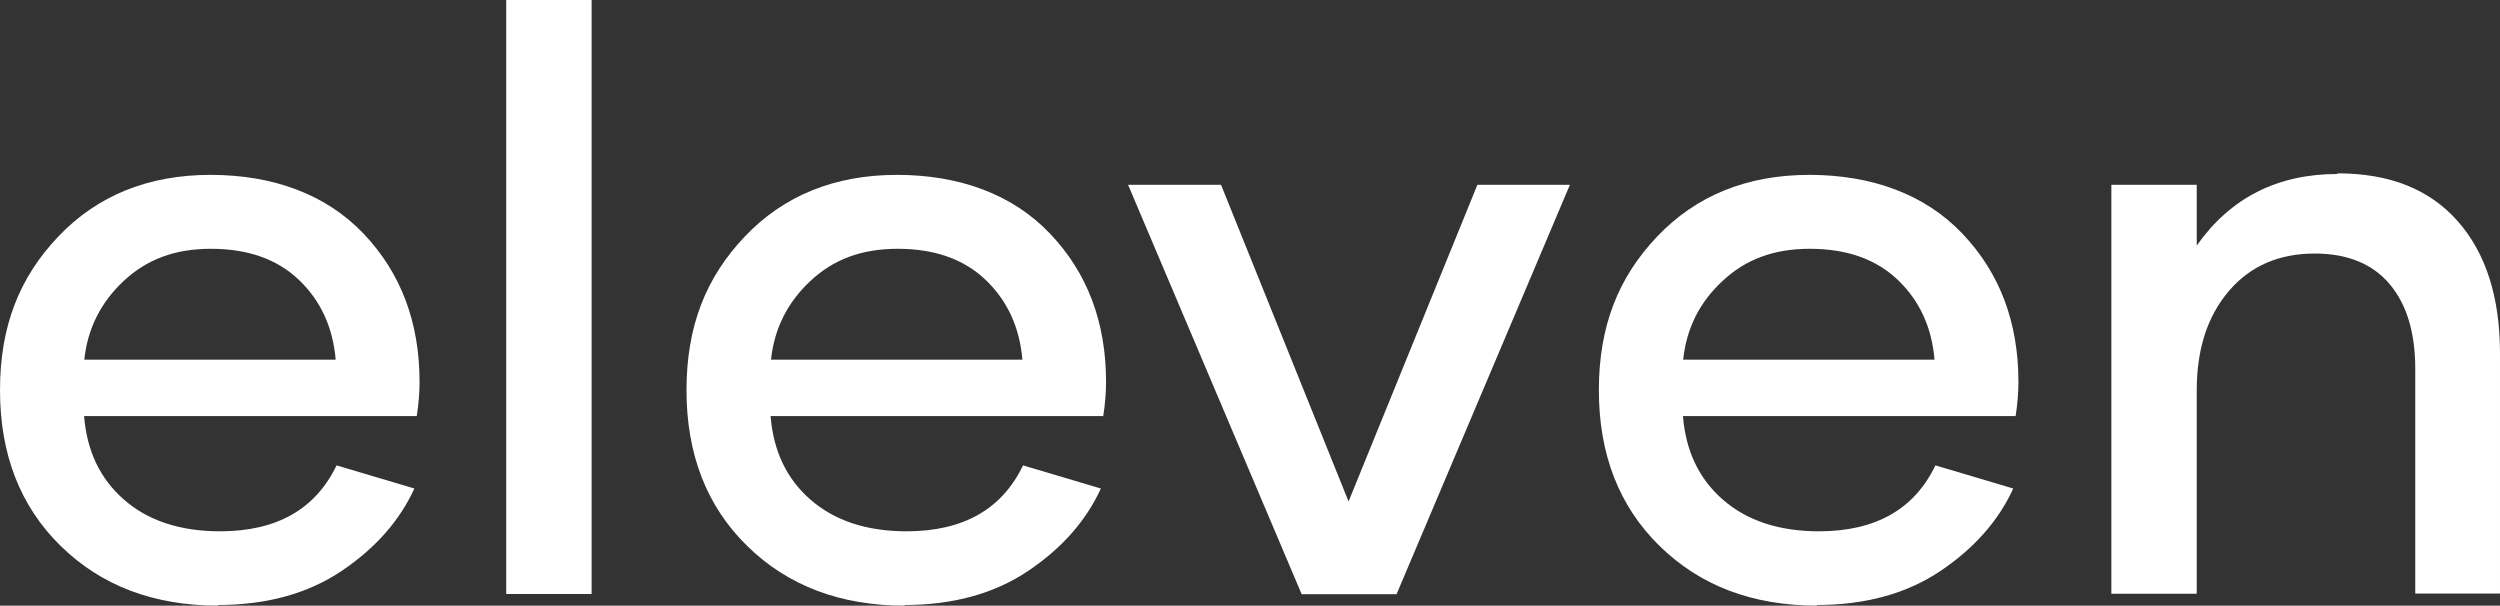
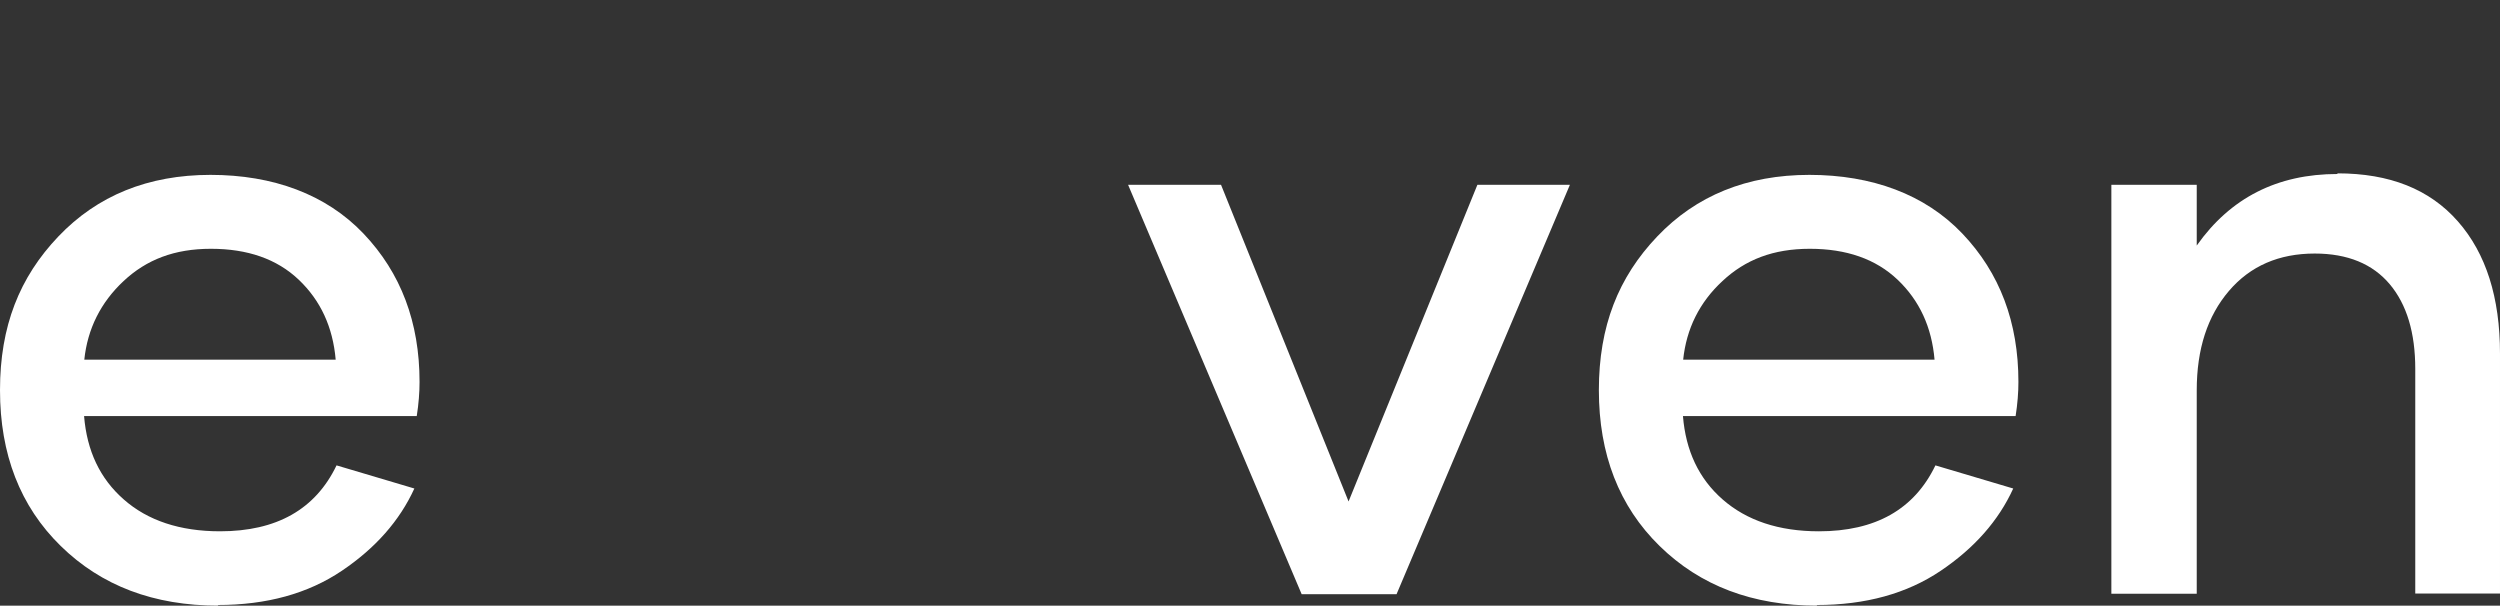
<svg xmlns="http://www.w3.org/2000/svg" id="Layer_1" data-name="Layer 1" viewBox="0 0 115.66 28.02">
  <rect x="0" y="0" width="115.66" height="28.02" fill="#333333" stroke="none" />
-   <path d="M23.42,0h3.95v27.48h-3.95V0Z" fill="#fff" />
-   <path d="M41.87,28.02c-3,0-5.42-.92-7.3-2.76-1.88-1.84-2.81-4.25-2.81-7.21s.9-5.22,2.7-7.11,4.15-2.85,7.04-2.85,5.35.9,7.08,2.72,2.59,4.1,2.59,6.86c0,.48-.04,1.01-.13,1.58h-15.39c.13,1.6.73,2.89,1.84,3.86s2.59,1.47,4.45,1.47c2.61,0,4.41-1.01,5.39-3.05l3.6,1.07c-.68,1.49-1.8,2.76-3.36,3.81s-3.47,1.58-5.74,1.58l.04.04h0ZM47.3,16.64c-.13-1.51-.7-2.74-1.71-3.7s-2.37-1.43-4.06-1.43-2.98.5-4.04,1.49-1.67,2.21-1.82,3.64h11.64Z" fill="#fff" />
  <path d="M72.63,8.55l-8.02,18.94h-4.39l-8.03-18.94h4.3l5.9,14.65,5.96-14.65h4.28,0Z" fill="#fff" />
  <path d="M84.08,28.02c-3,0-5.42-.92-7.3-2.76-1.88-1.84-2.81-4.25-2.81-7.21s.9-5.22,2.7-7.11,4.15-2.85,7.04-2.85,5.35.9,7.08,2.72,2.59,4.1,2.59,6.86c0,.48-.04,1.01-.13,1.58h-15.39c.13,1.6.73,2.89,1.84,3.86s2.59,1.47,4.45,1.47c2.61,0,4.41-1.01,5.39-3.05l3.6,1.07c-.68,1.49-1.8,2.76-3.36,3.81-1.56,1.05-3.47,1.58-5.74,1.58l.04.04h0ZM89.5,16.64c-.13-1.51-.7-2.74-1.71-3.7s-2.37-1.43-4.06-1.43-2.98.5-4.04,1.49c-1.07.99-1.67,2.21-1.82,3.64h11.64Z" fill="#fff" />
  <g>
    <path d="M10.11,28.02c-3,0-5.42-.92-7.3-2.76-1.88-1.84-2.81-4.25-2.81-7.21s.9-5.22,2.7-7.11c1.8-1.89,4.15-2.85,7.04-2.85s5.35.9,7.08,2.72,2.59,4.1,2.59,6.86c0,.48-.04,1.01-.13,1.58H3.89c.13,1.6.73,2.89,1.84,3.86,1.1.97,2.59,1.47,4.45,1.47,2.61,0,4.41-1.01,5.39-3.05l3.6,1.07c-.68,1.49-1.8,2.76-3.36,3.81s-3.47,1.58-5.74,1.58l.04.04h0ZM15.53,16.64c-.13-1.51-.7-2.74-1.71-3.7s-2.37-1.43-4.06-1.43-2.98.5-4.04,1.49-1.67,2.21-1.82,3.64c0,0,11.64,0,11.64,0Z" fill="#fff" />
    <path d="M108.14,8.02c2.41,0,4.26.73,5.57,2.22s1.95,3.53,1.95,6.12v11.1h-3.92v-10.39c0-1.67-.39-2.98-1.18-3.92-.79-.94-1.95-1.42-3.47-1.42-1.65,0-2.98.57-3.97,1.73-.99,1.16-1.49,2.68-1.49,4.6v9.41h-3.95V8.55h3.95v2.81c1.56-2.21,3.73-3.31,6.51-3.31v-.04Z" fill="#fff" />
  </g>
</svg>